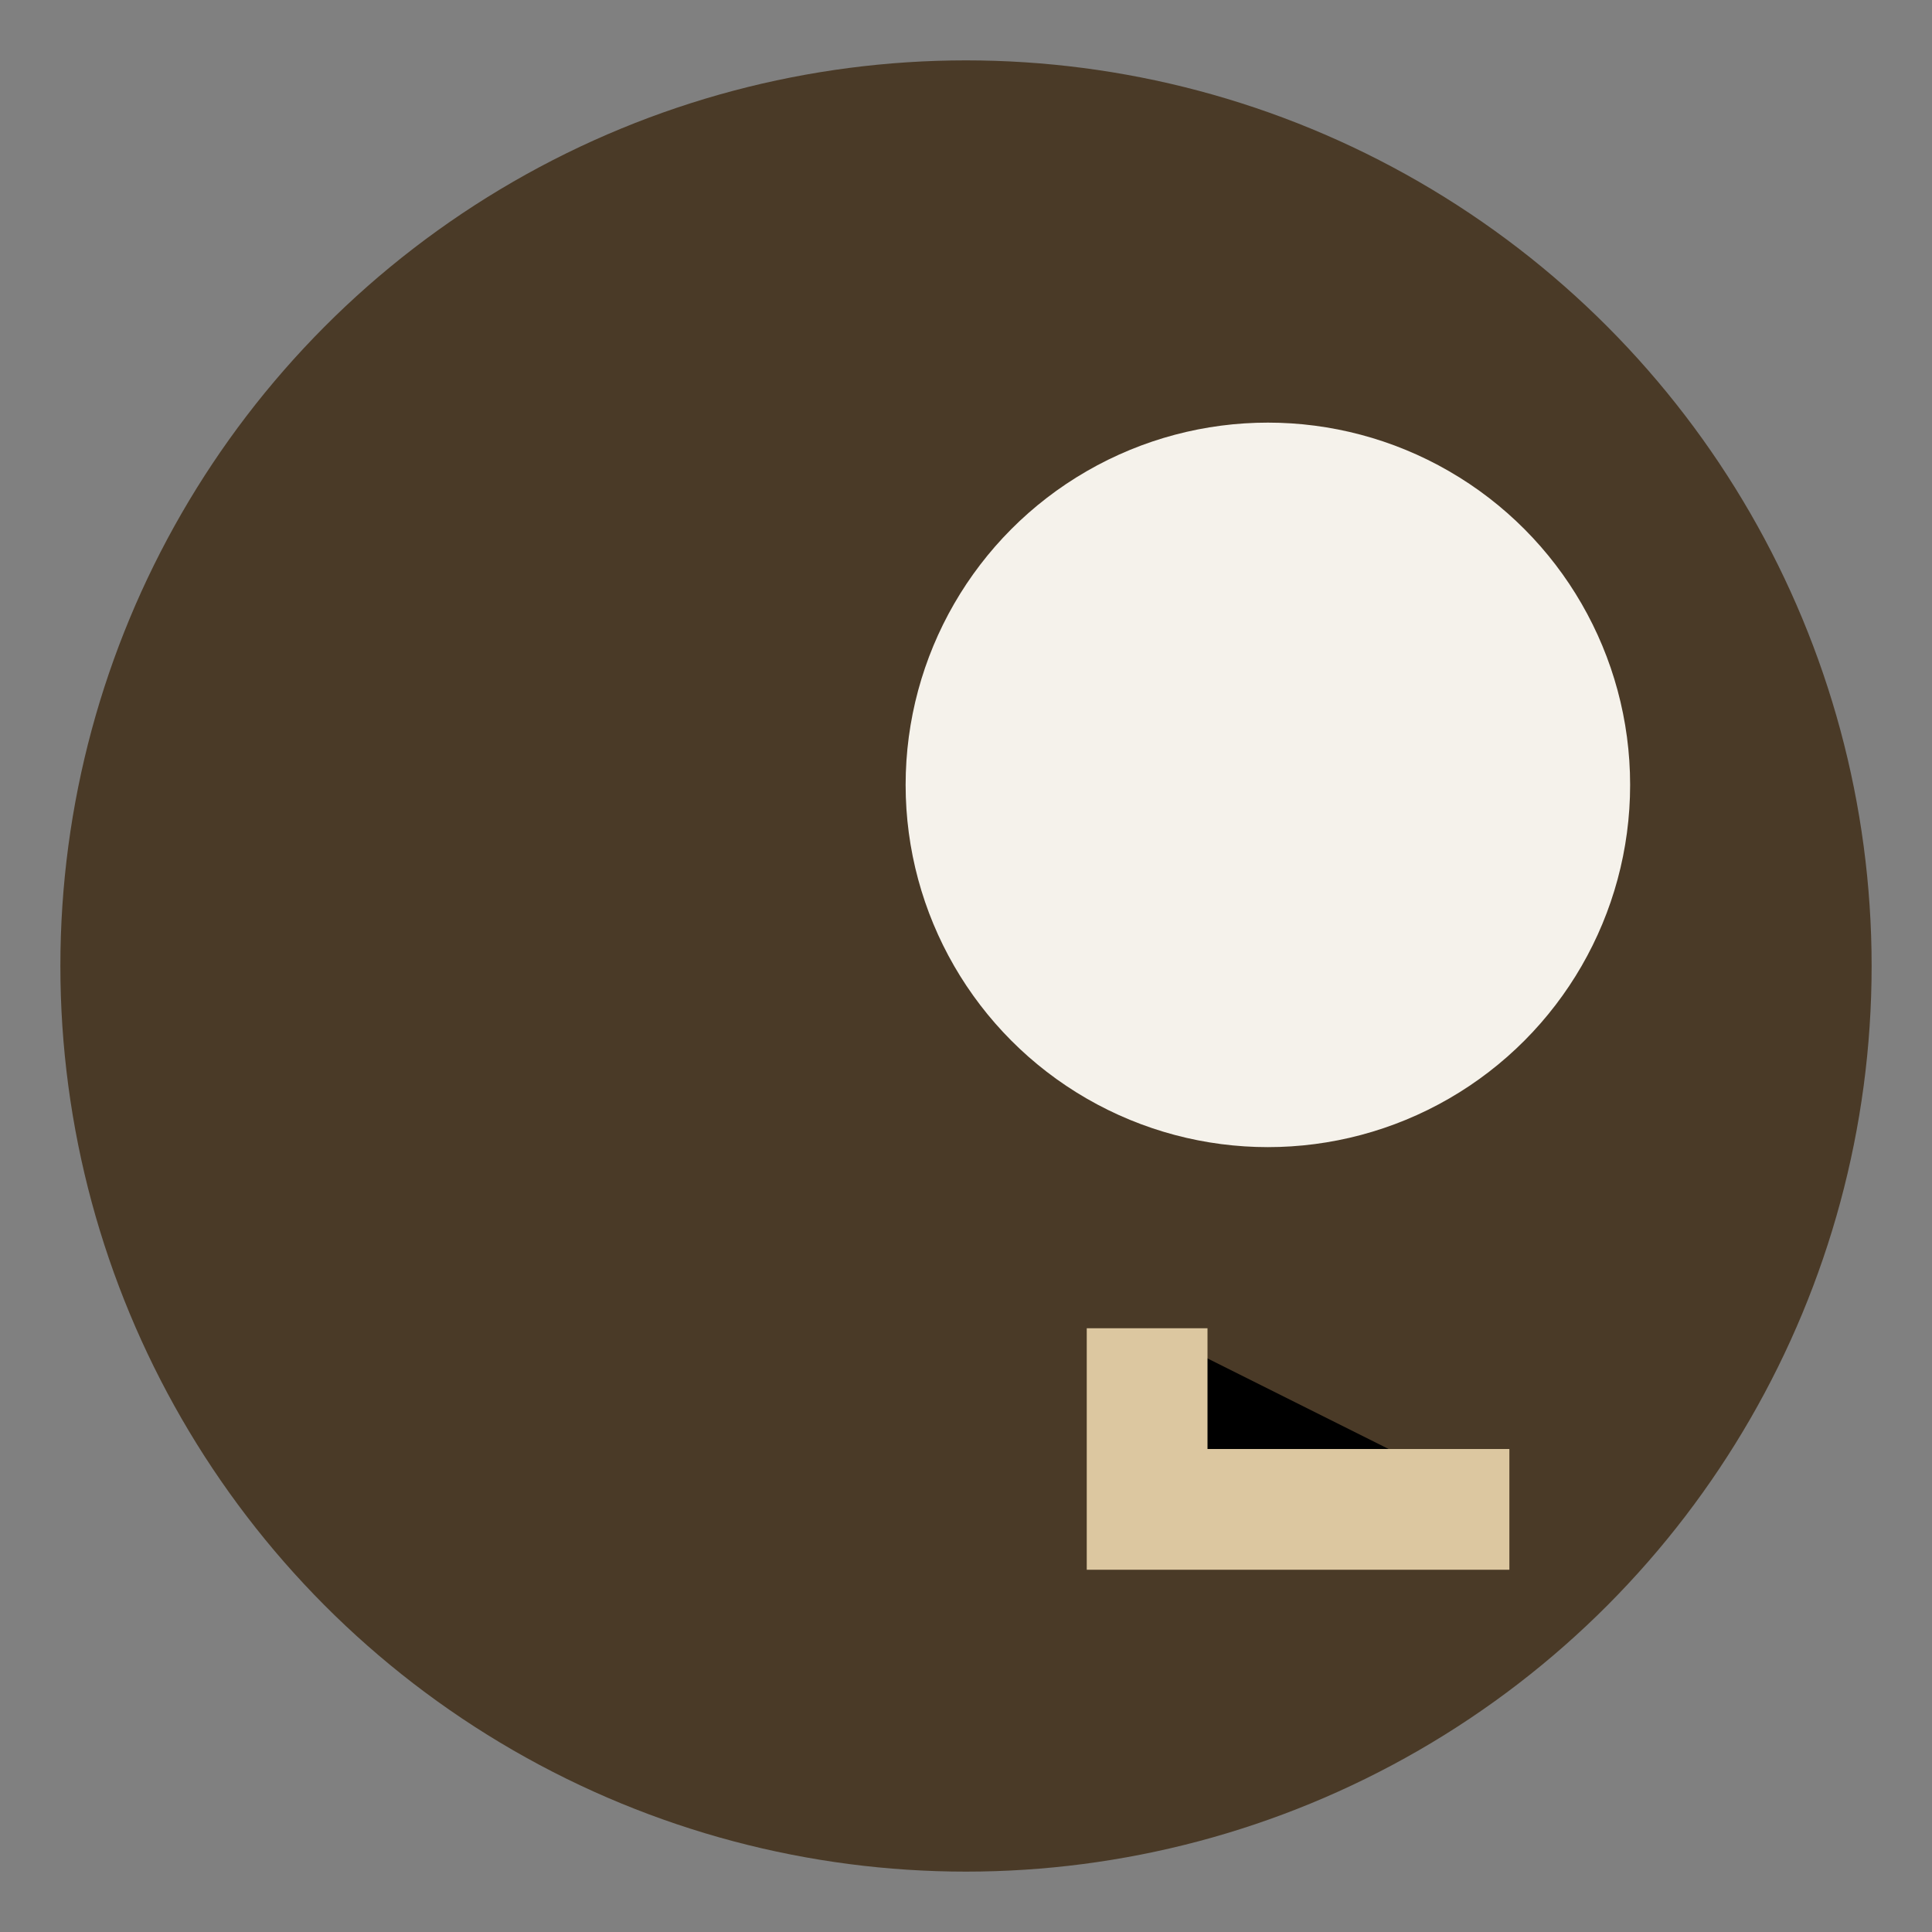
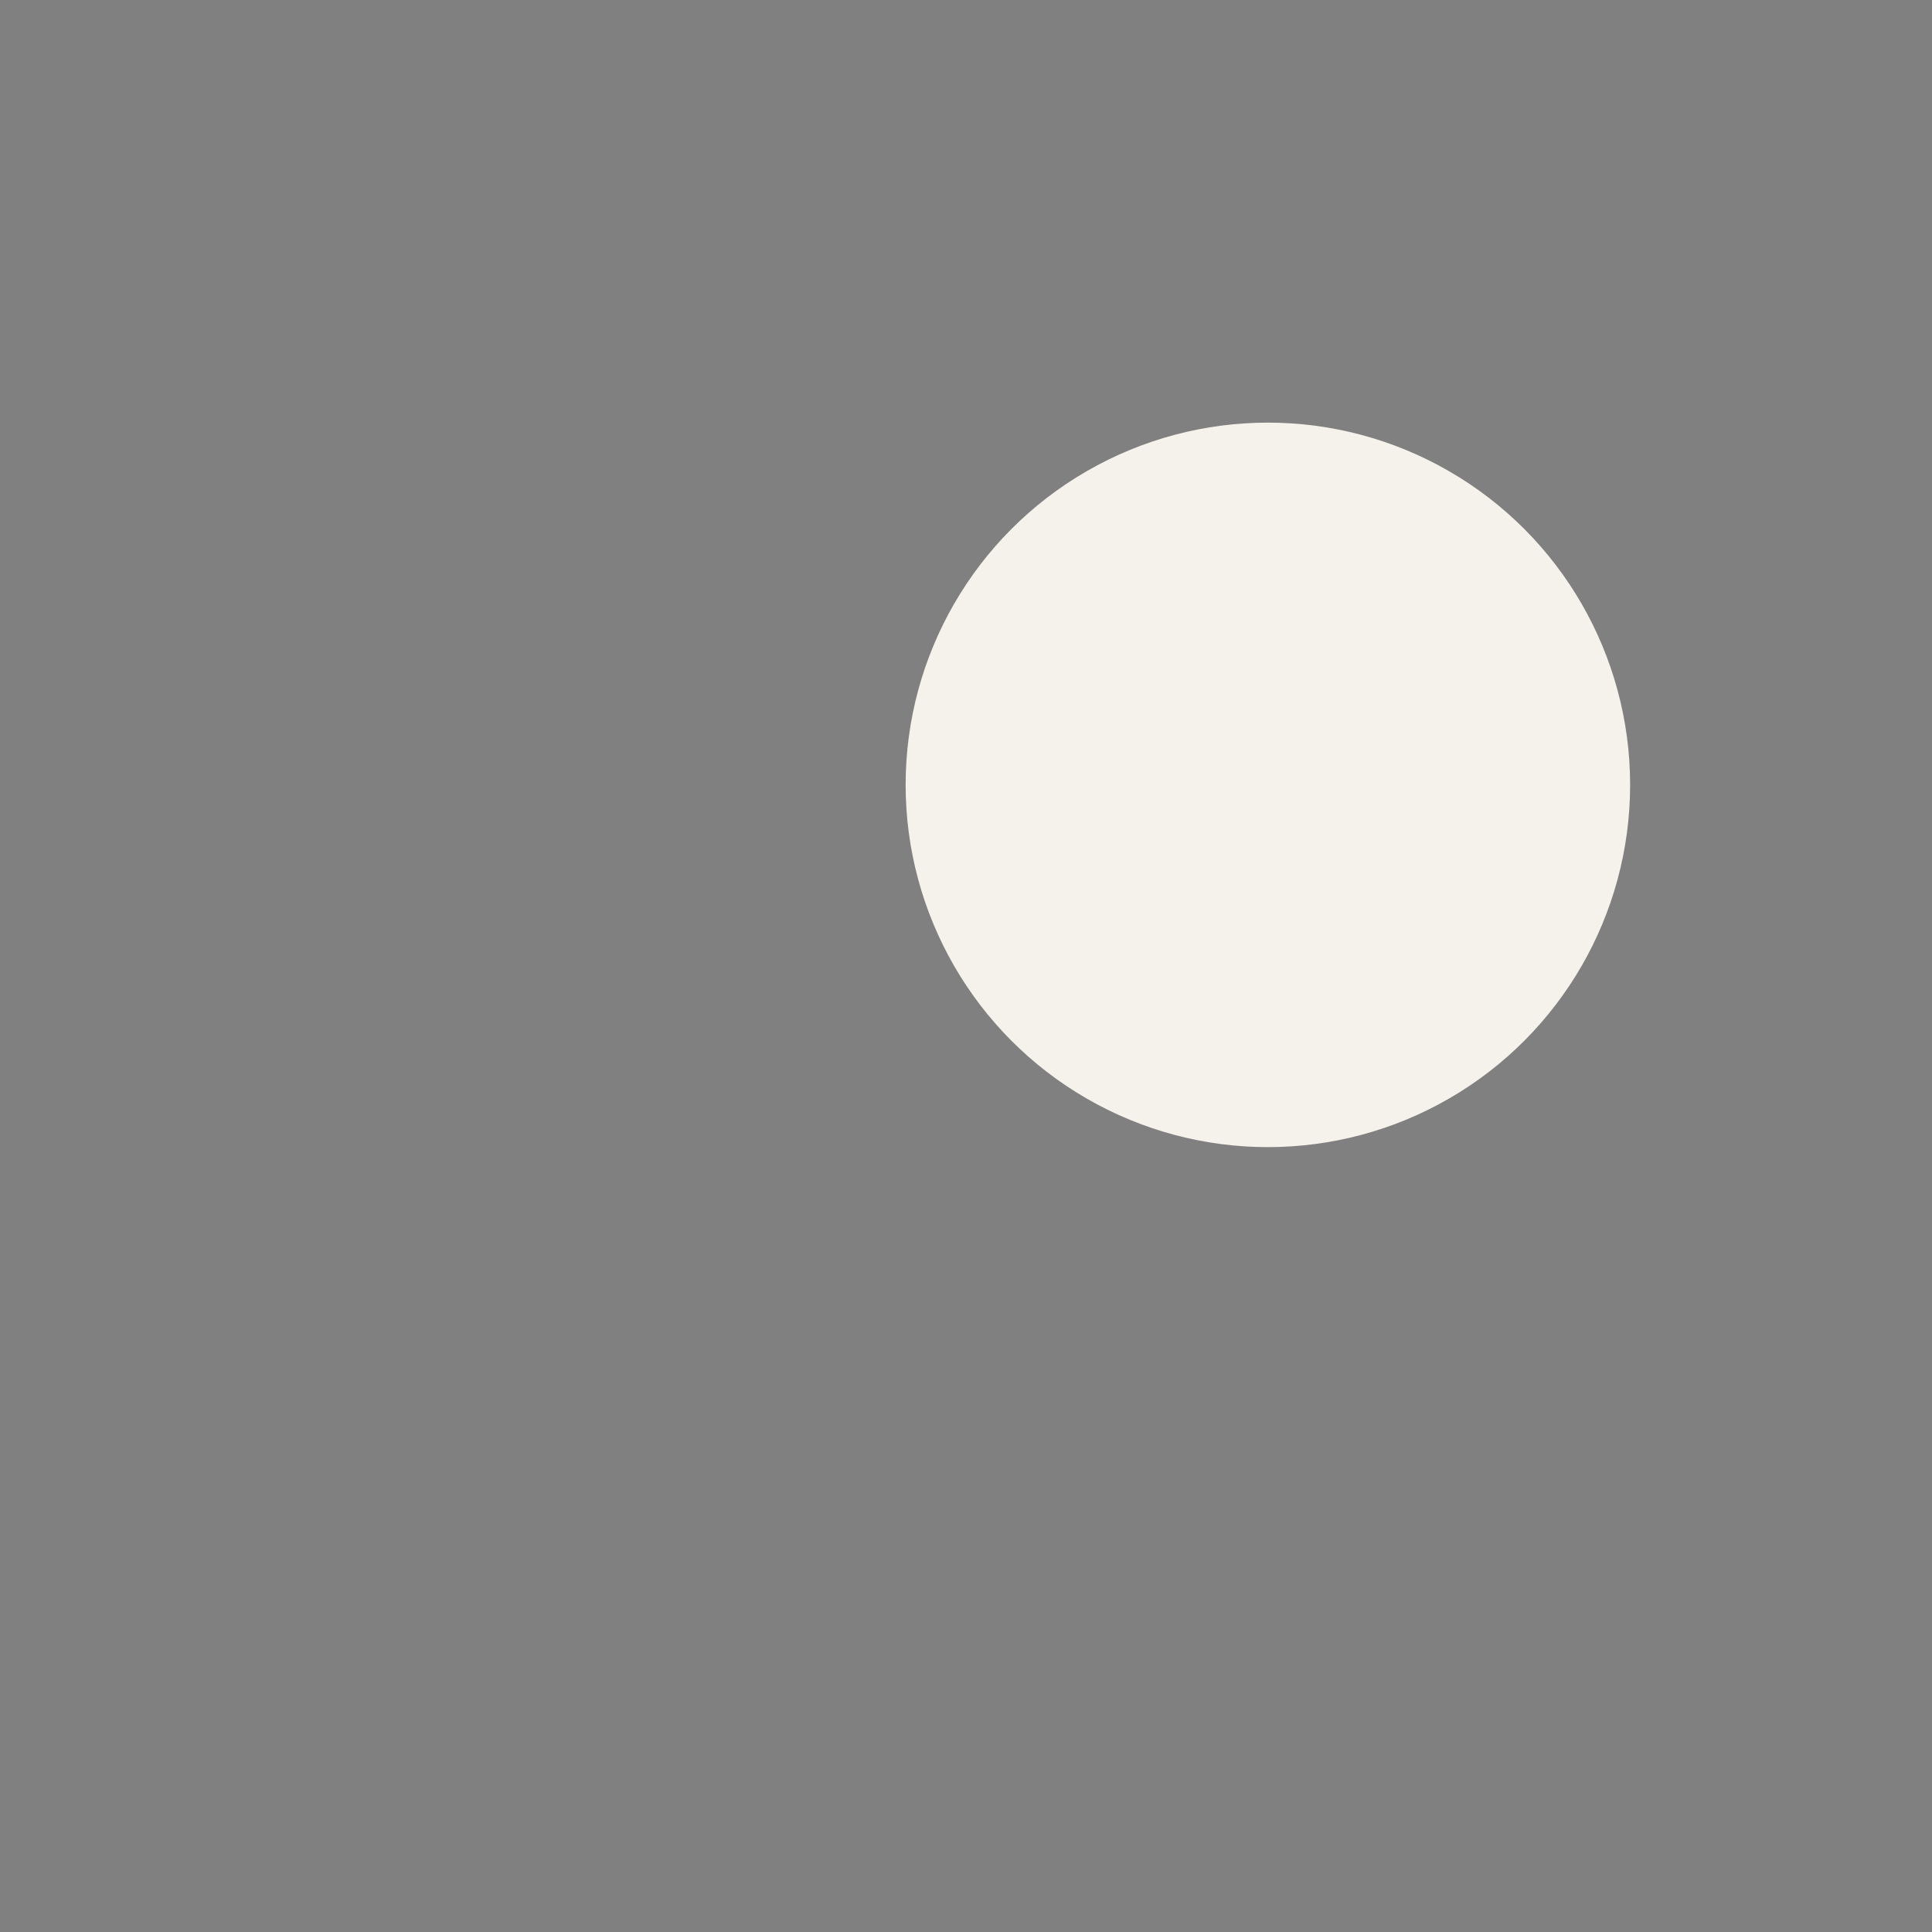
<svg xmlns="http://www.w3.org/2000/svg" width="32" height="32" viewBox="0 0 32 32">
  <rect x="0" y="0" width="32" height="32" fill="#808080" stroke="none" />
-   <circle cx="16" cy="16" r="15" fill="#4A3A27" />
  <circle cx="21" cy="13" r="6" fill="#F5F2EB" />
-   <path d="M25 25h-6v-3" stroke="#DCC7A0" stroke-width="2" />
</svg>